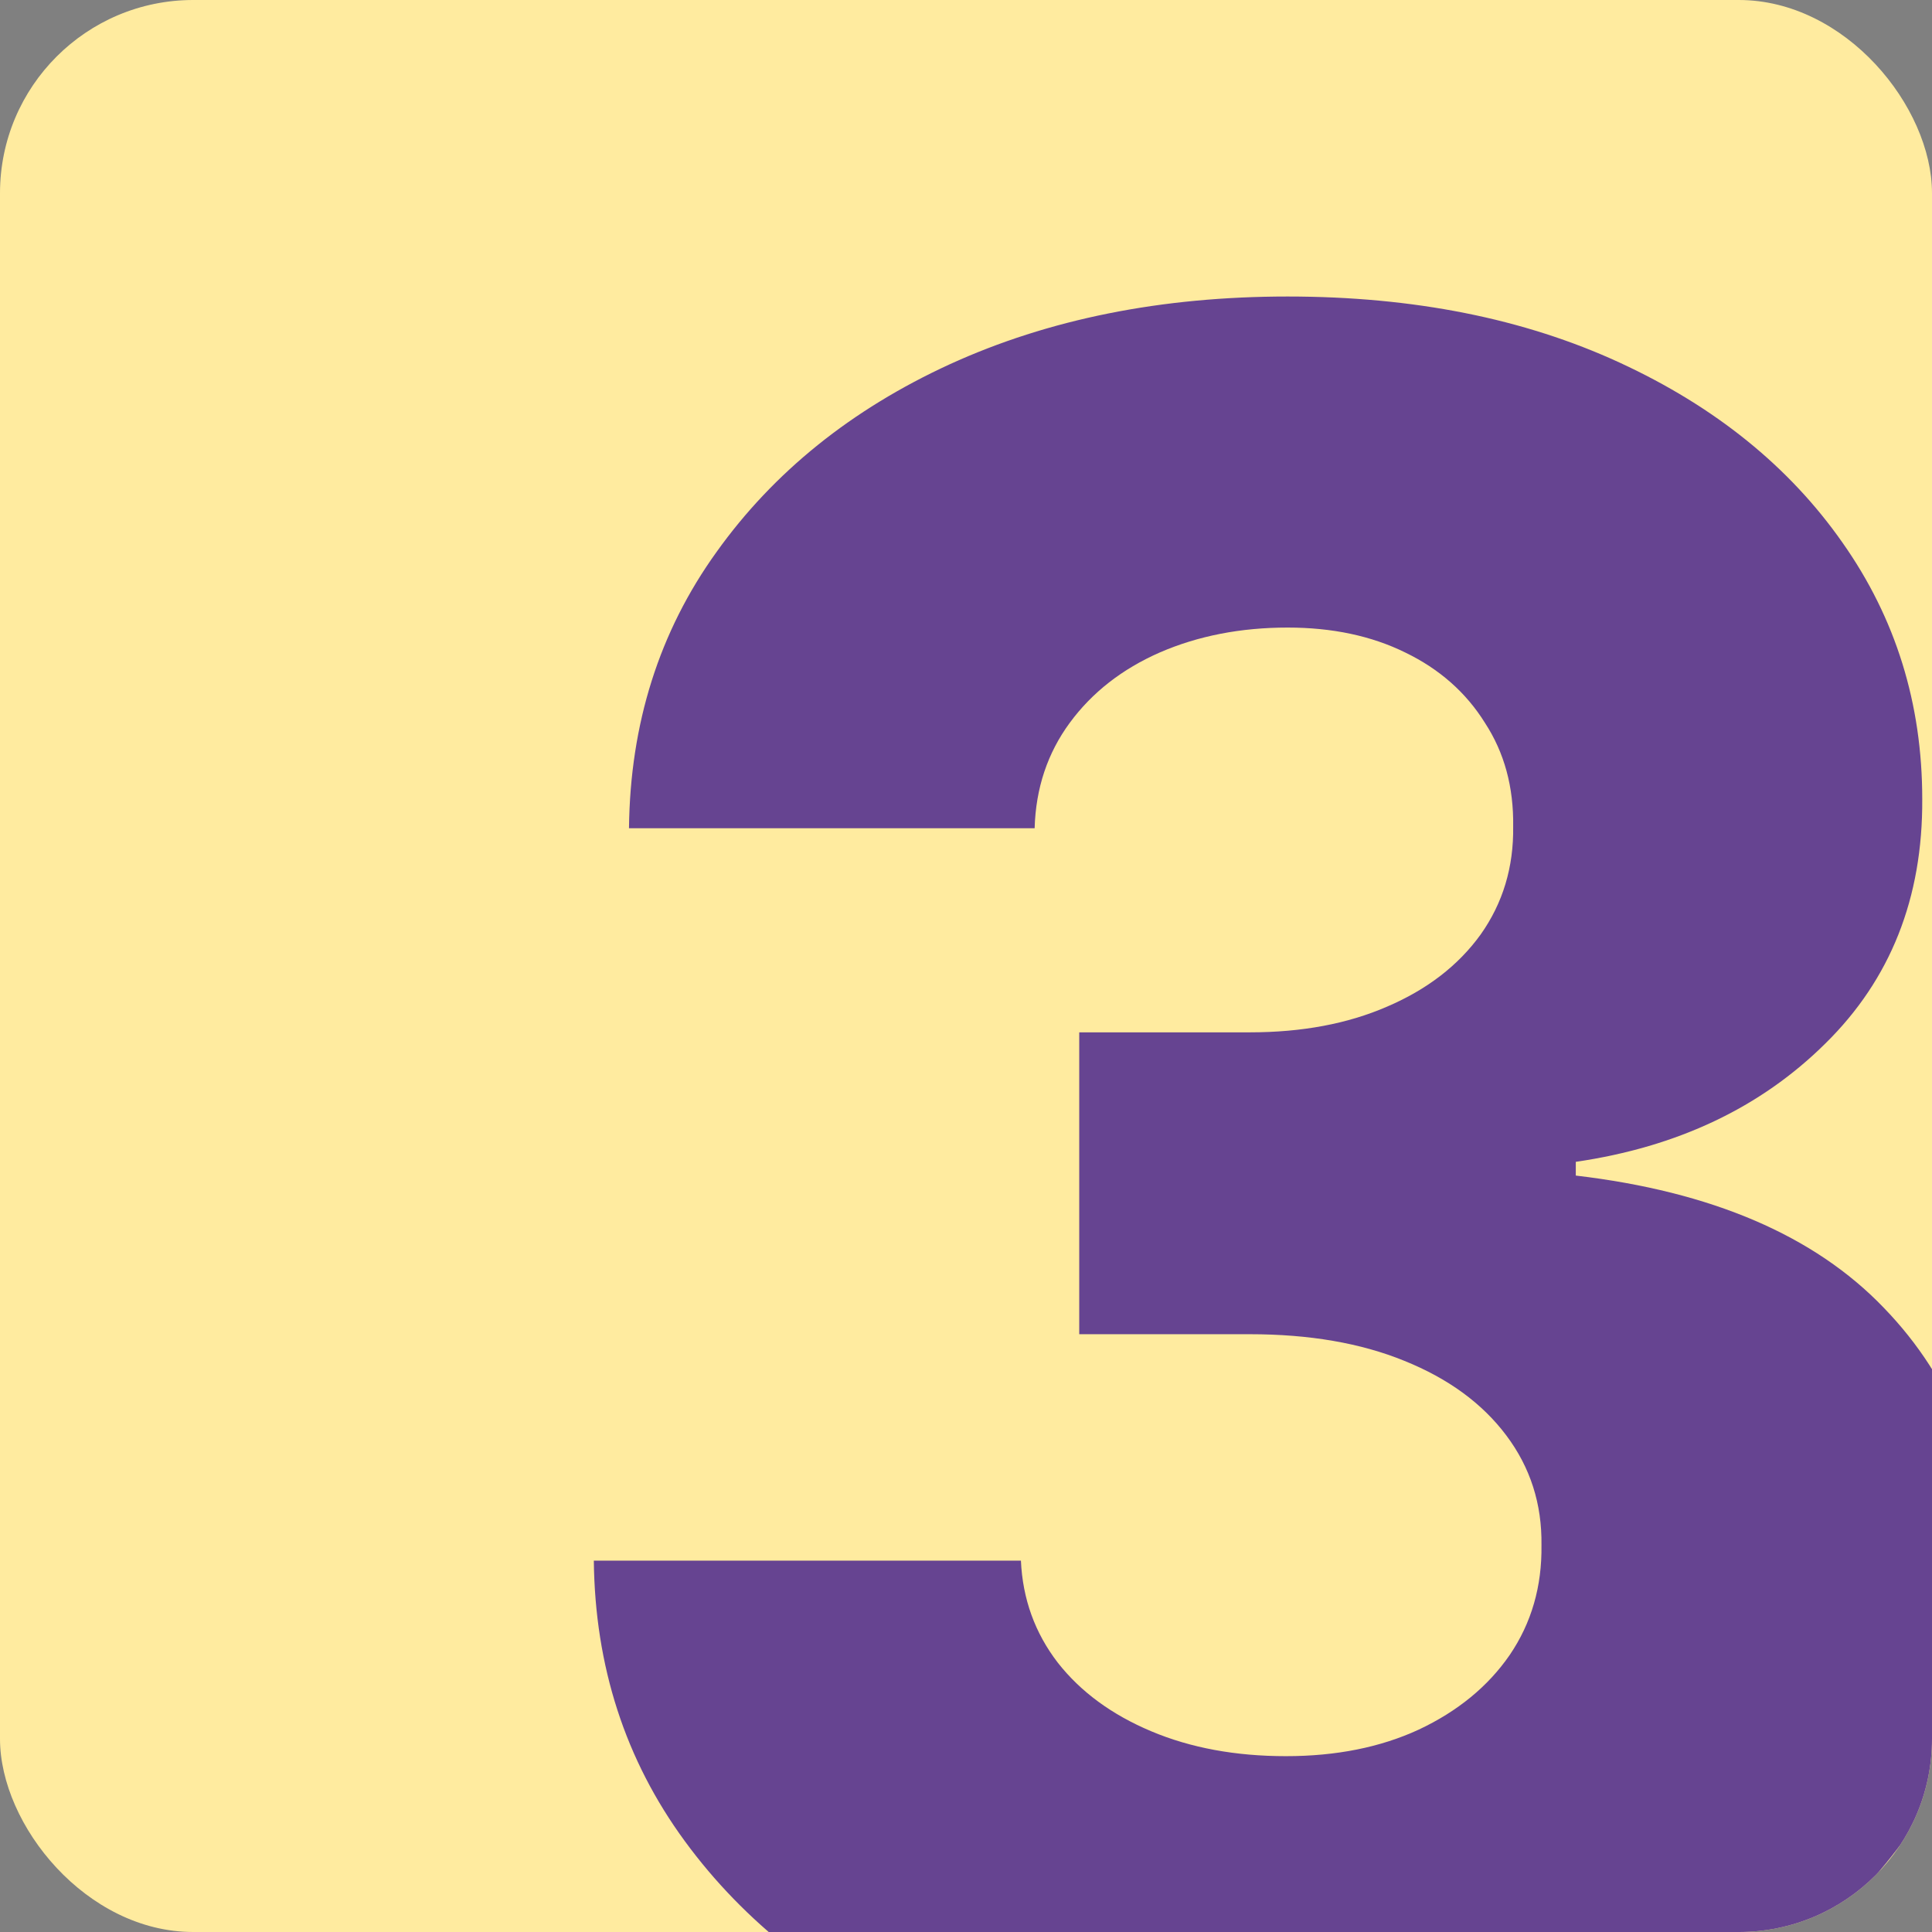
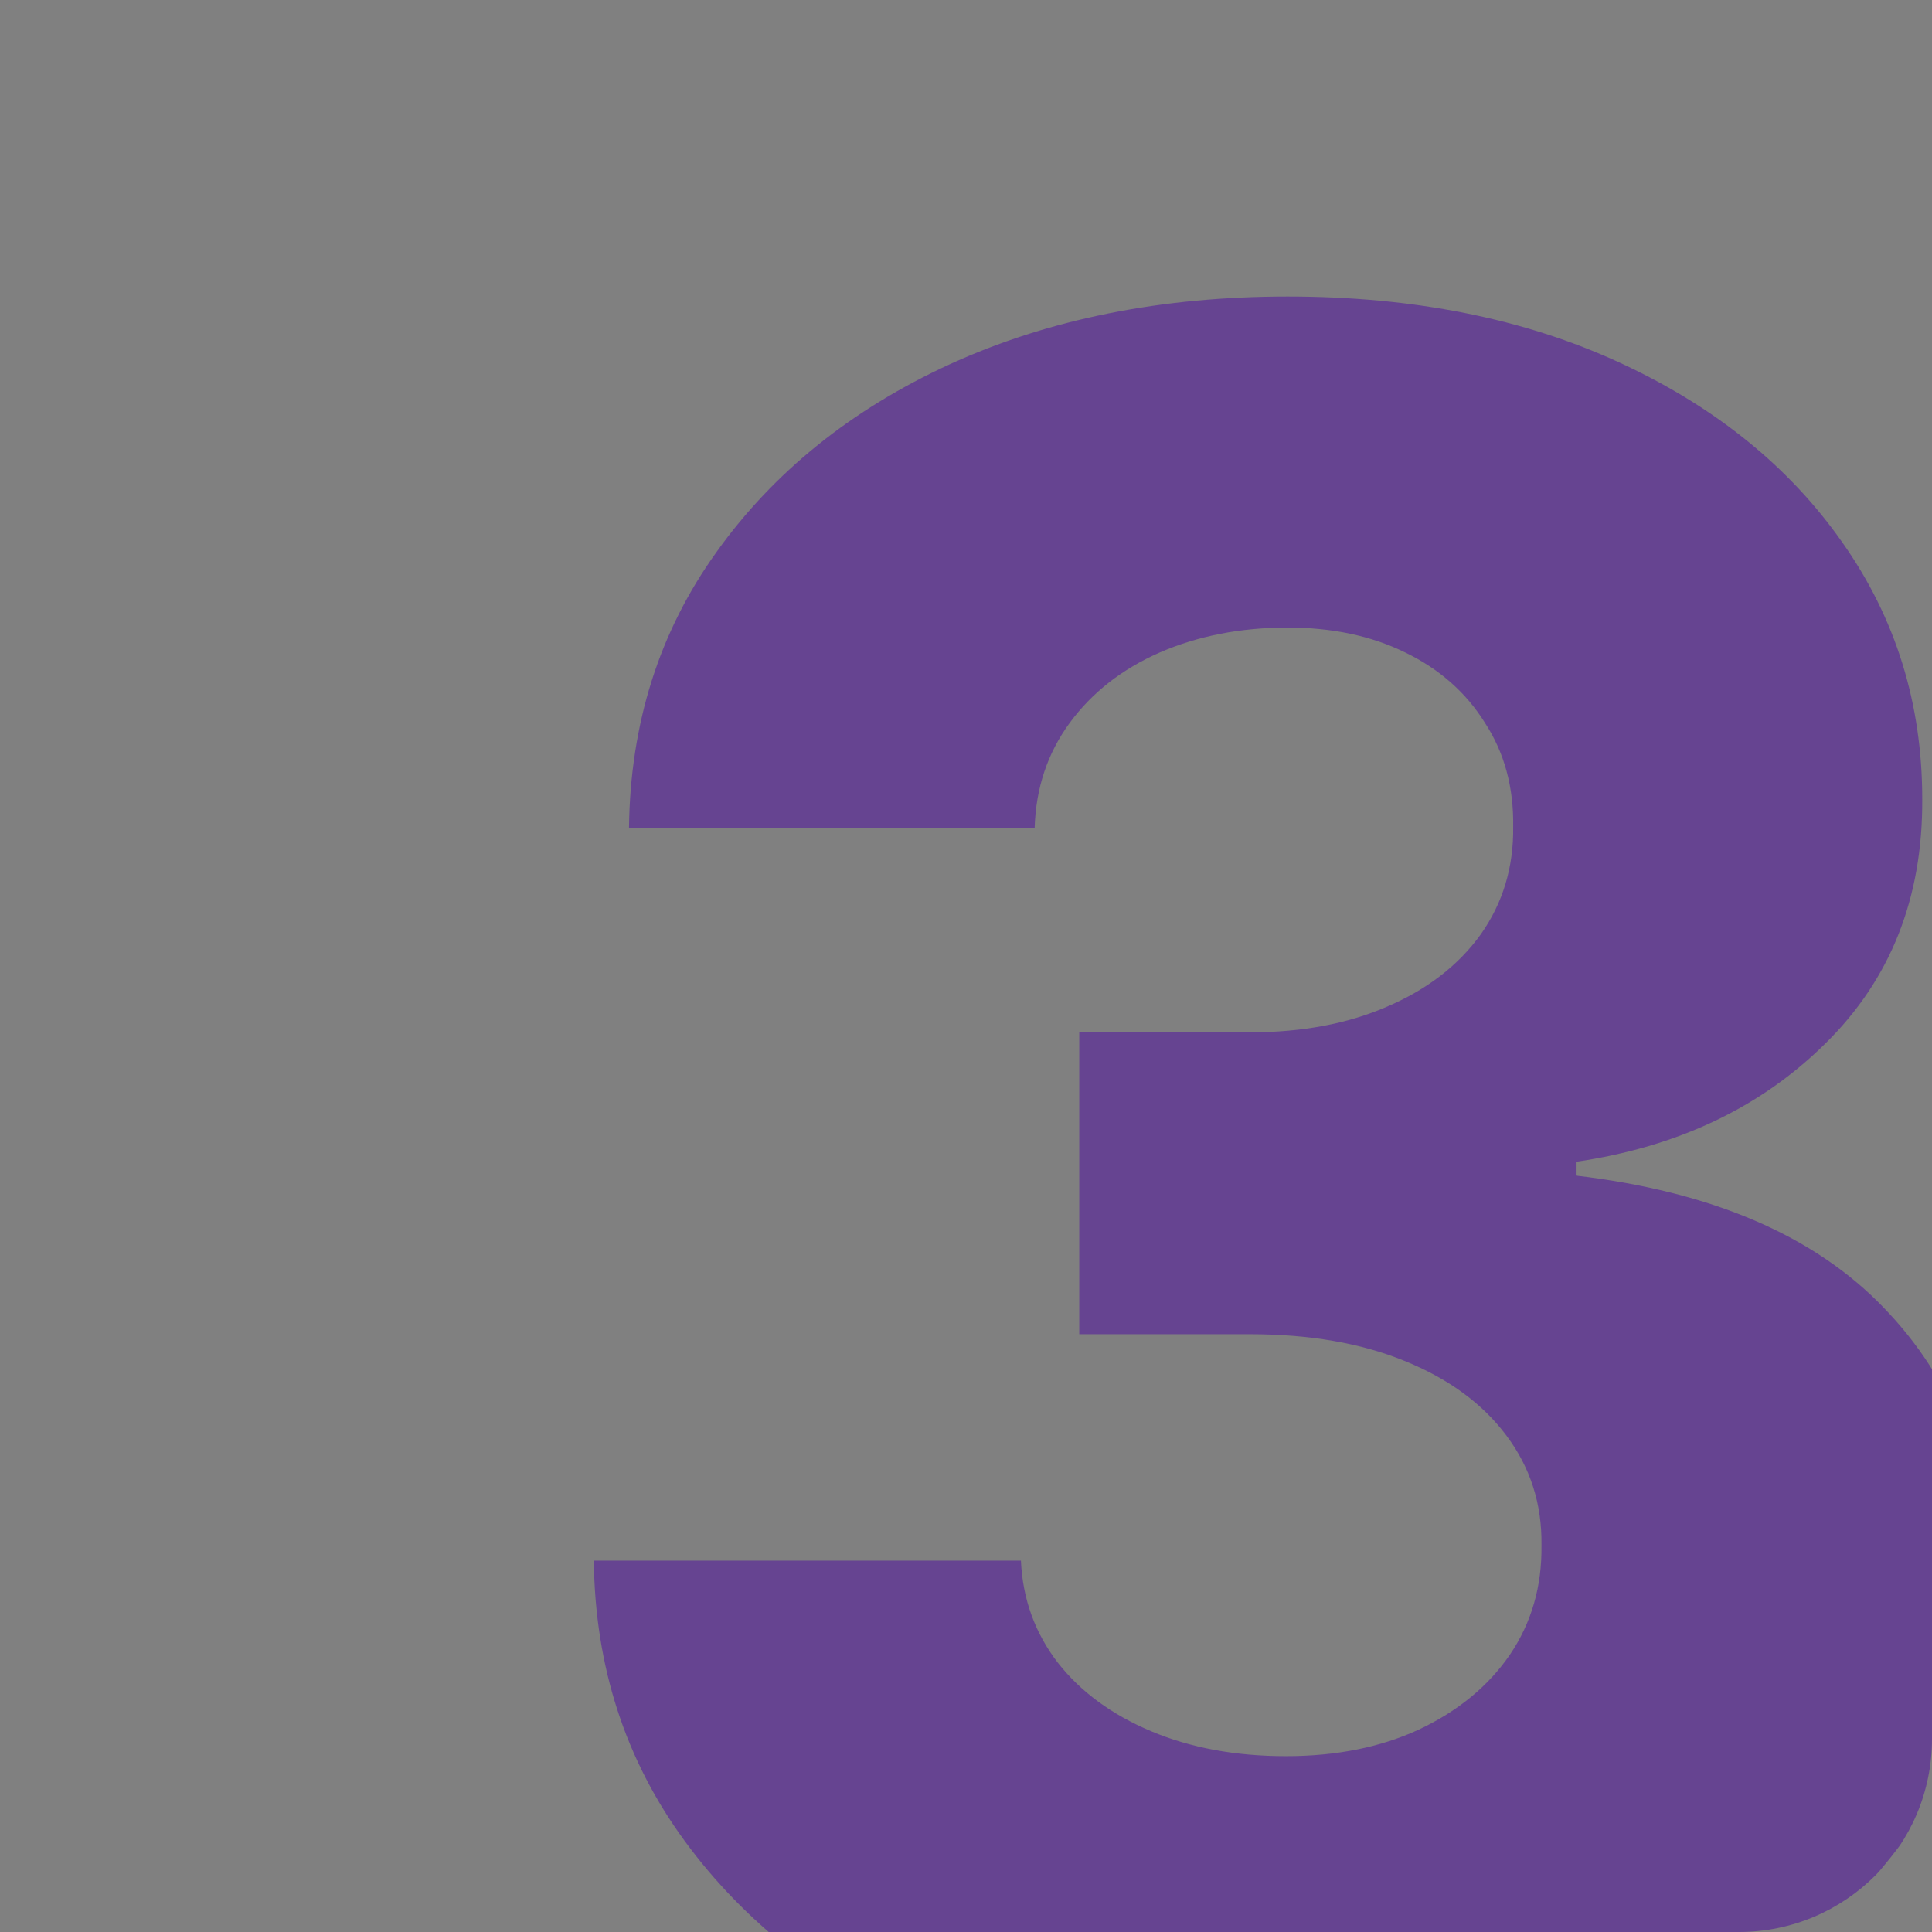
<svg xmlns="http://www.w3.org/2000/svg" width="80" height="80" viewBox="0 0 80 80" fill="none">
  <rect x="0" y="0" width="80" height="80" fill="#808080" stroke="none" />
  <g clip-path="url(#clip0_7133_19626)">
-     <rect width="80" height="80" rx="8" fill="#FFEB9F" />
    <path d="M53.176 86.994C47.636 86.994 42.724 86.047 38.439 84.153C34.177 82.236 30.816 79.596 28.354 76.234C25.891 72.873 24.637 69.002 24.589 64.622H42.274C42.345 66.208 42.854 67.617 43.801 68.848C44.748 70.055 46.038 71.002 47.672 71.689C49.305 72.376 51.164 72.719 53.247 72.719C55.33 72.719 57.165 72.352 58.751 71.618C60.361 70.86 61.616 69.831 62.515 68.528C63.415 67.203 63.853 65.688 63.829 63.983C63.853 62.278 63.368 60.763 62.373 59.438C61.379 58.112 59.971 57.082 58.148 56.348C56.348 55.614 54.218 55.247 51.755 55.247H44.689V42.747H51.755C53.91 42.747 55.804 42.392 57.437 41.682C59.094 40.972 60.385 39.977 61.308 38.699C62.231 37.397 62.681 35.905 62.657 34.224C62.681 32.591 62.291 31.159 61.486 29.928C60.704 28.673 59.603 27.702 58.183 27.016C56.786 26.329 55.165 25.986 53.318 25.986C51.377 25.986 49.613 26.329 48.027 27.016C46.464 27.702 45.221 28.673 44.298 29.928C43.375 31.182 42.889 32.638 42.842 34.295H26.045C26.093 29.963 27.3 26.151 29.667 22.861C32.035 19.546 35.255 16.954 39.327 15.084C43.422 13.213 48.086 12.278 53.318 12.278C58.526 12.278 63.107 13.19 67.061 15.013C71.014 16.836 74.092 19.322 76.294 22.47C78.496 25.595 79.596 29.134 79.596 33.088C79.62 37.184 78.282 40.557 75.584 43.209C72.908 45.86 69.464 47.494 65.25 48.109V48.678C70.884 49.34 75.134 51.163 77.998 54.146C80.887 57.129 82.319 60.858 82.295 65.332C82.295 69.546 81.052 73.287 78.567 76.554C76.105 79.797 72.672 82.354 68.268 84.224C63.889 86.071 58.858 86.994 53.176 86.994Z" fill="#664491" />
  </g>
  <defs>
    <clipPath id="clip0_7133_19626">
      <rect width="80" height="80" rx="8" fill="white" />
    </clipPath>
  </defs>
</svg>